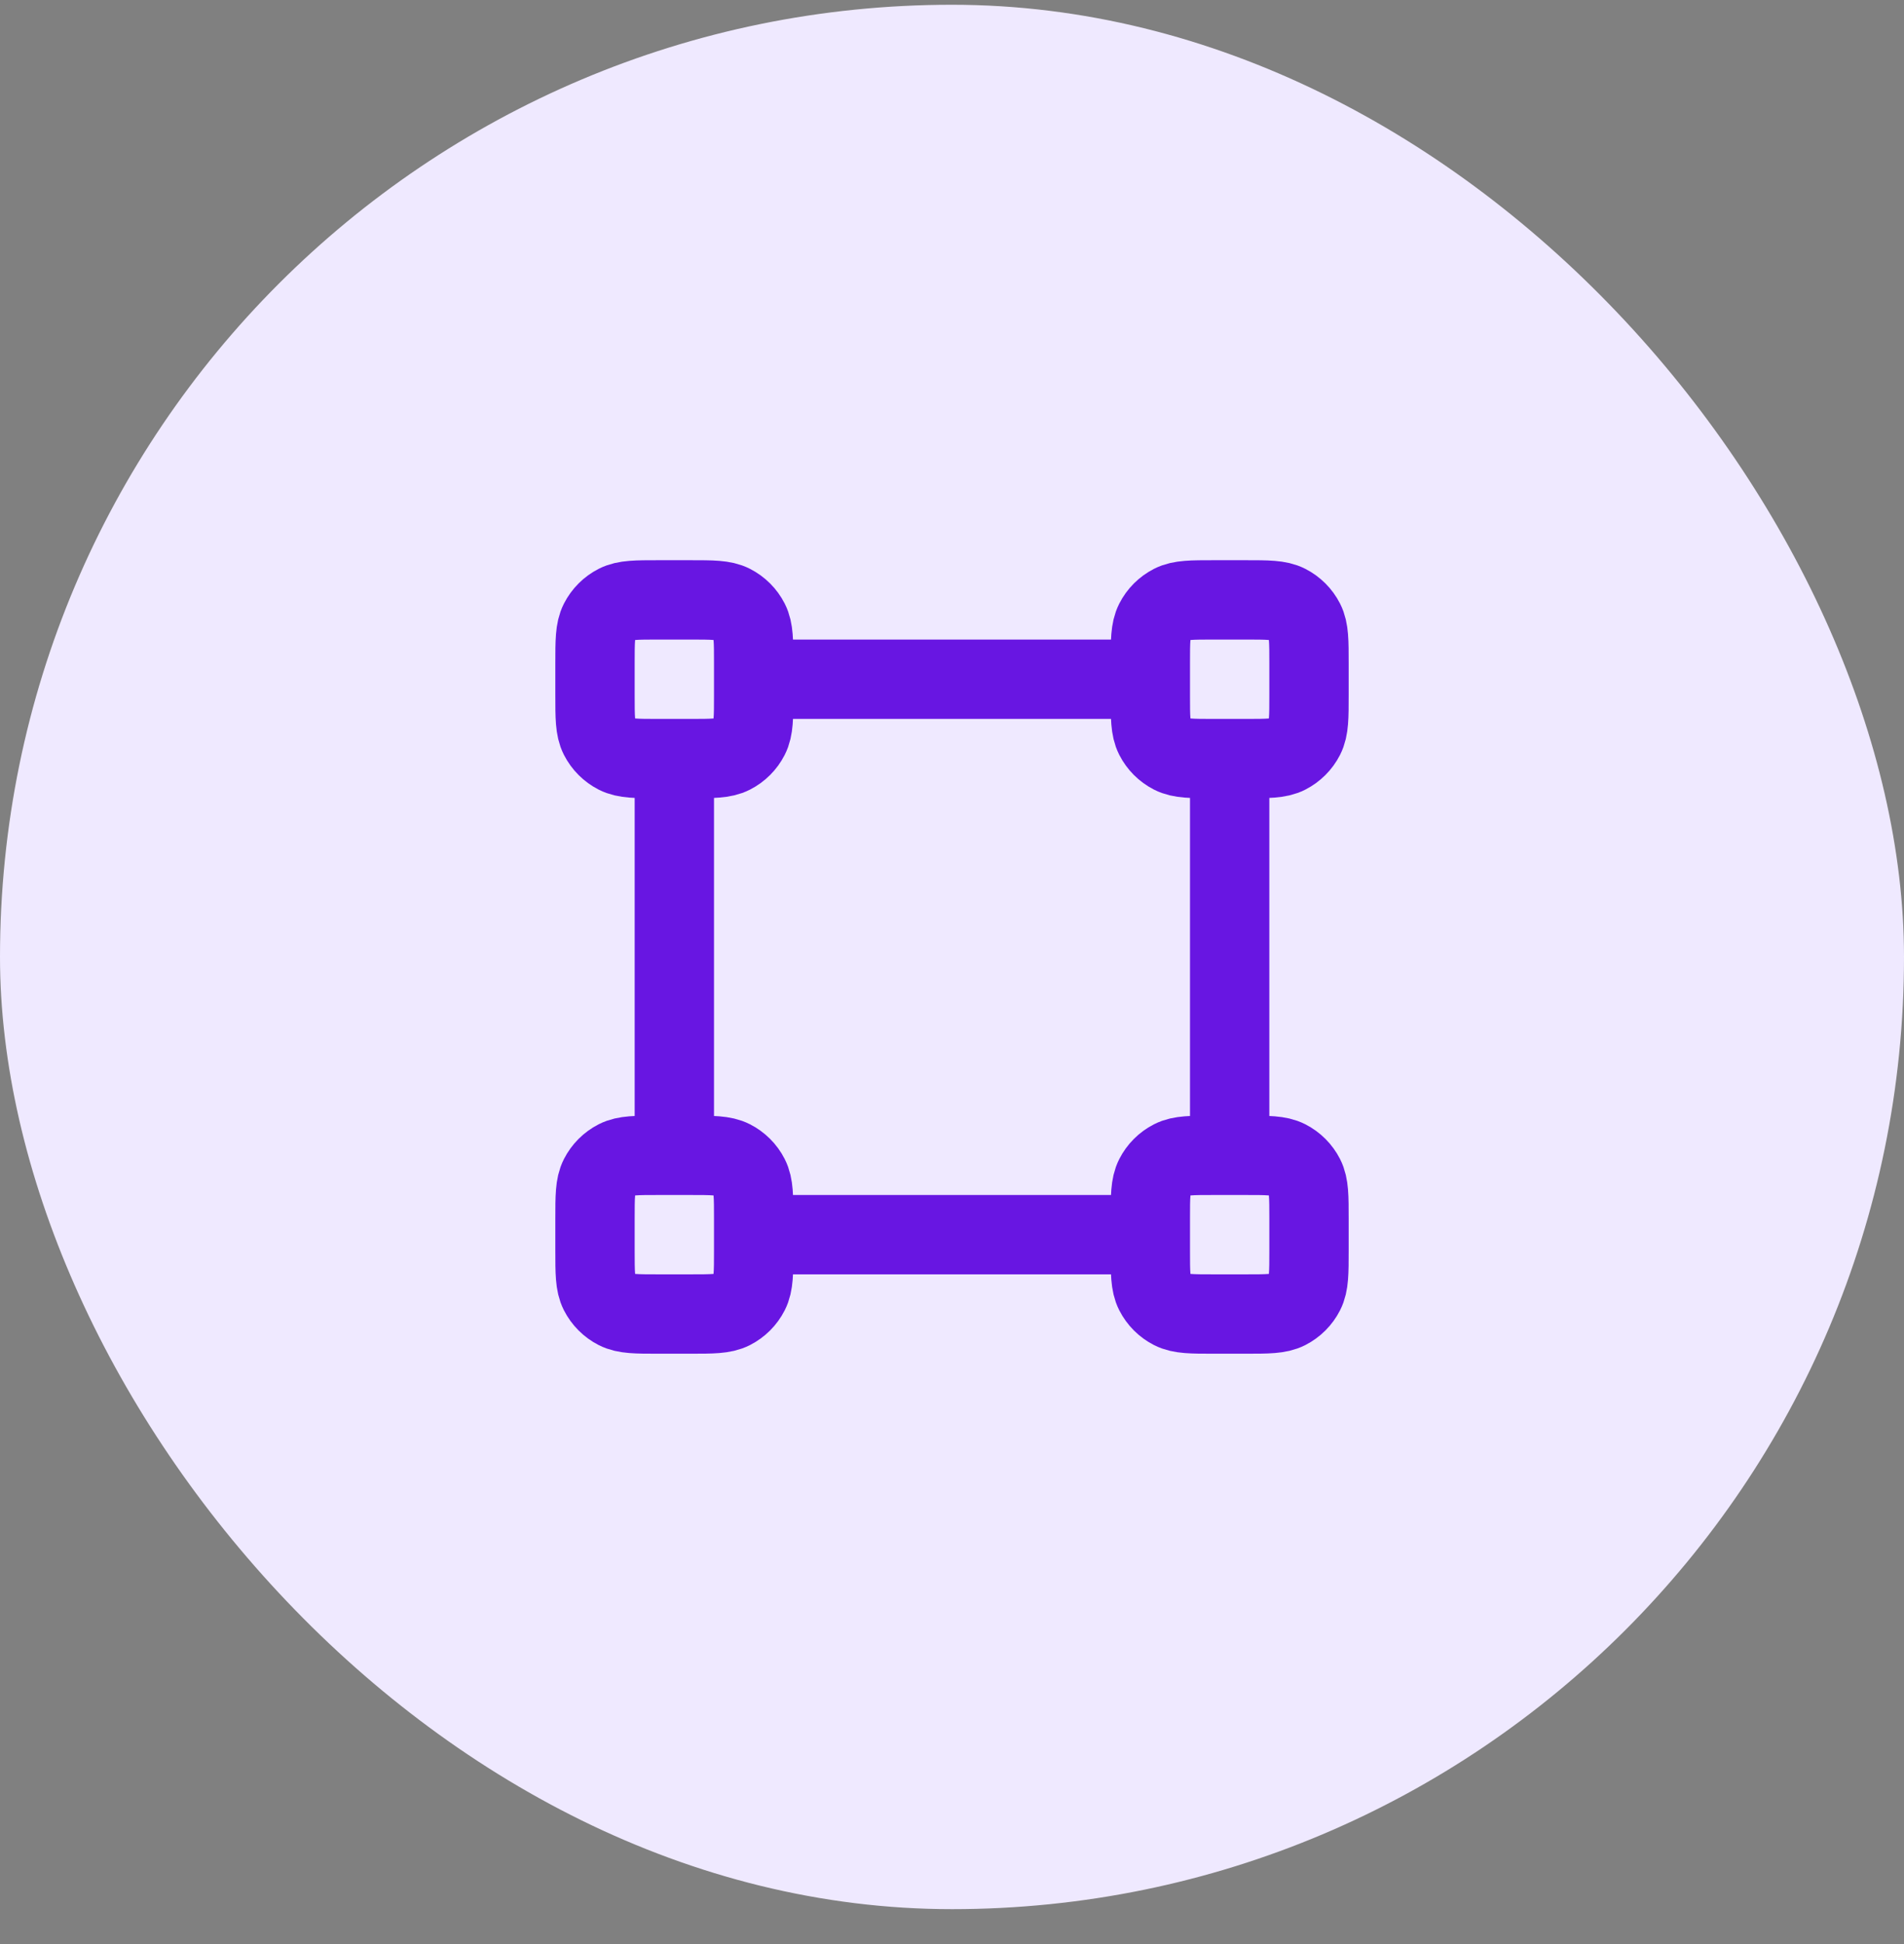
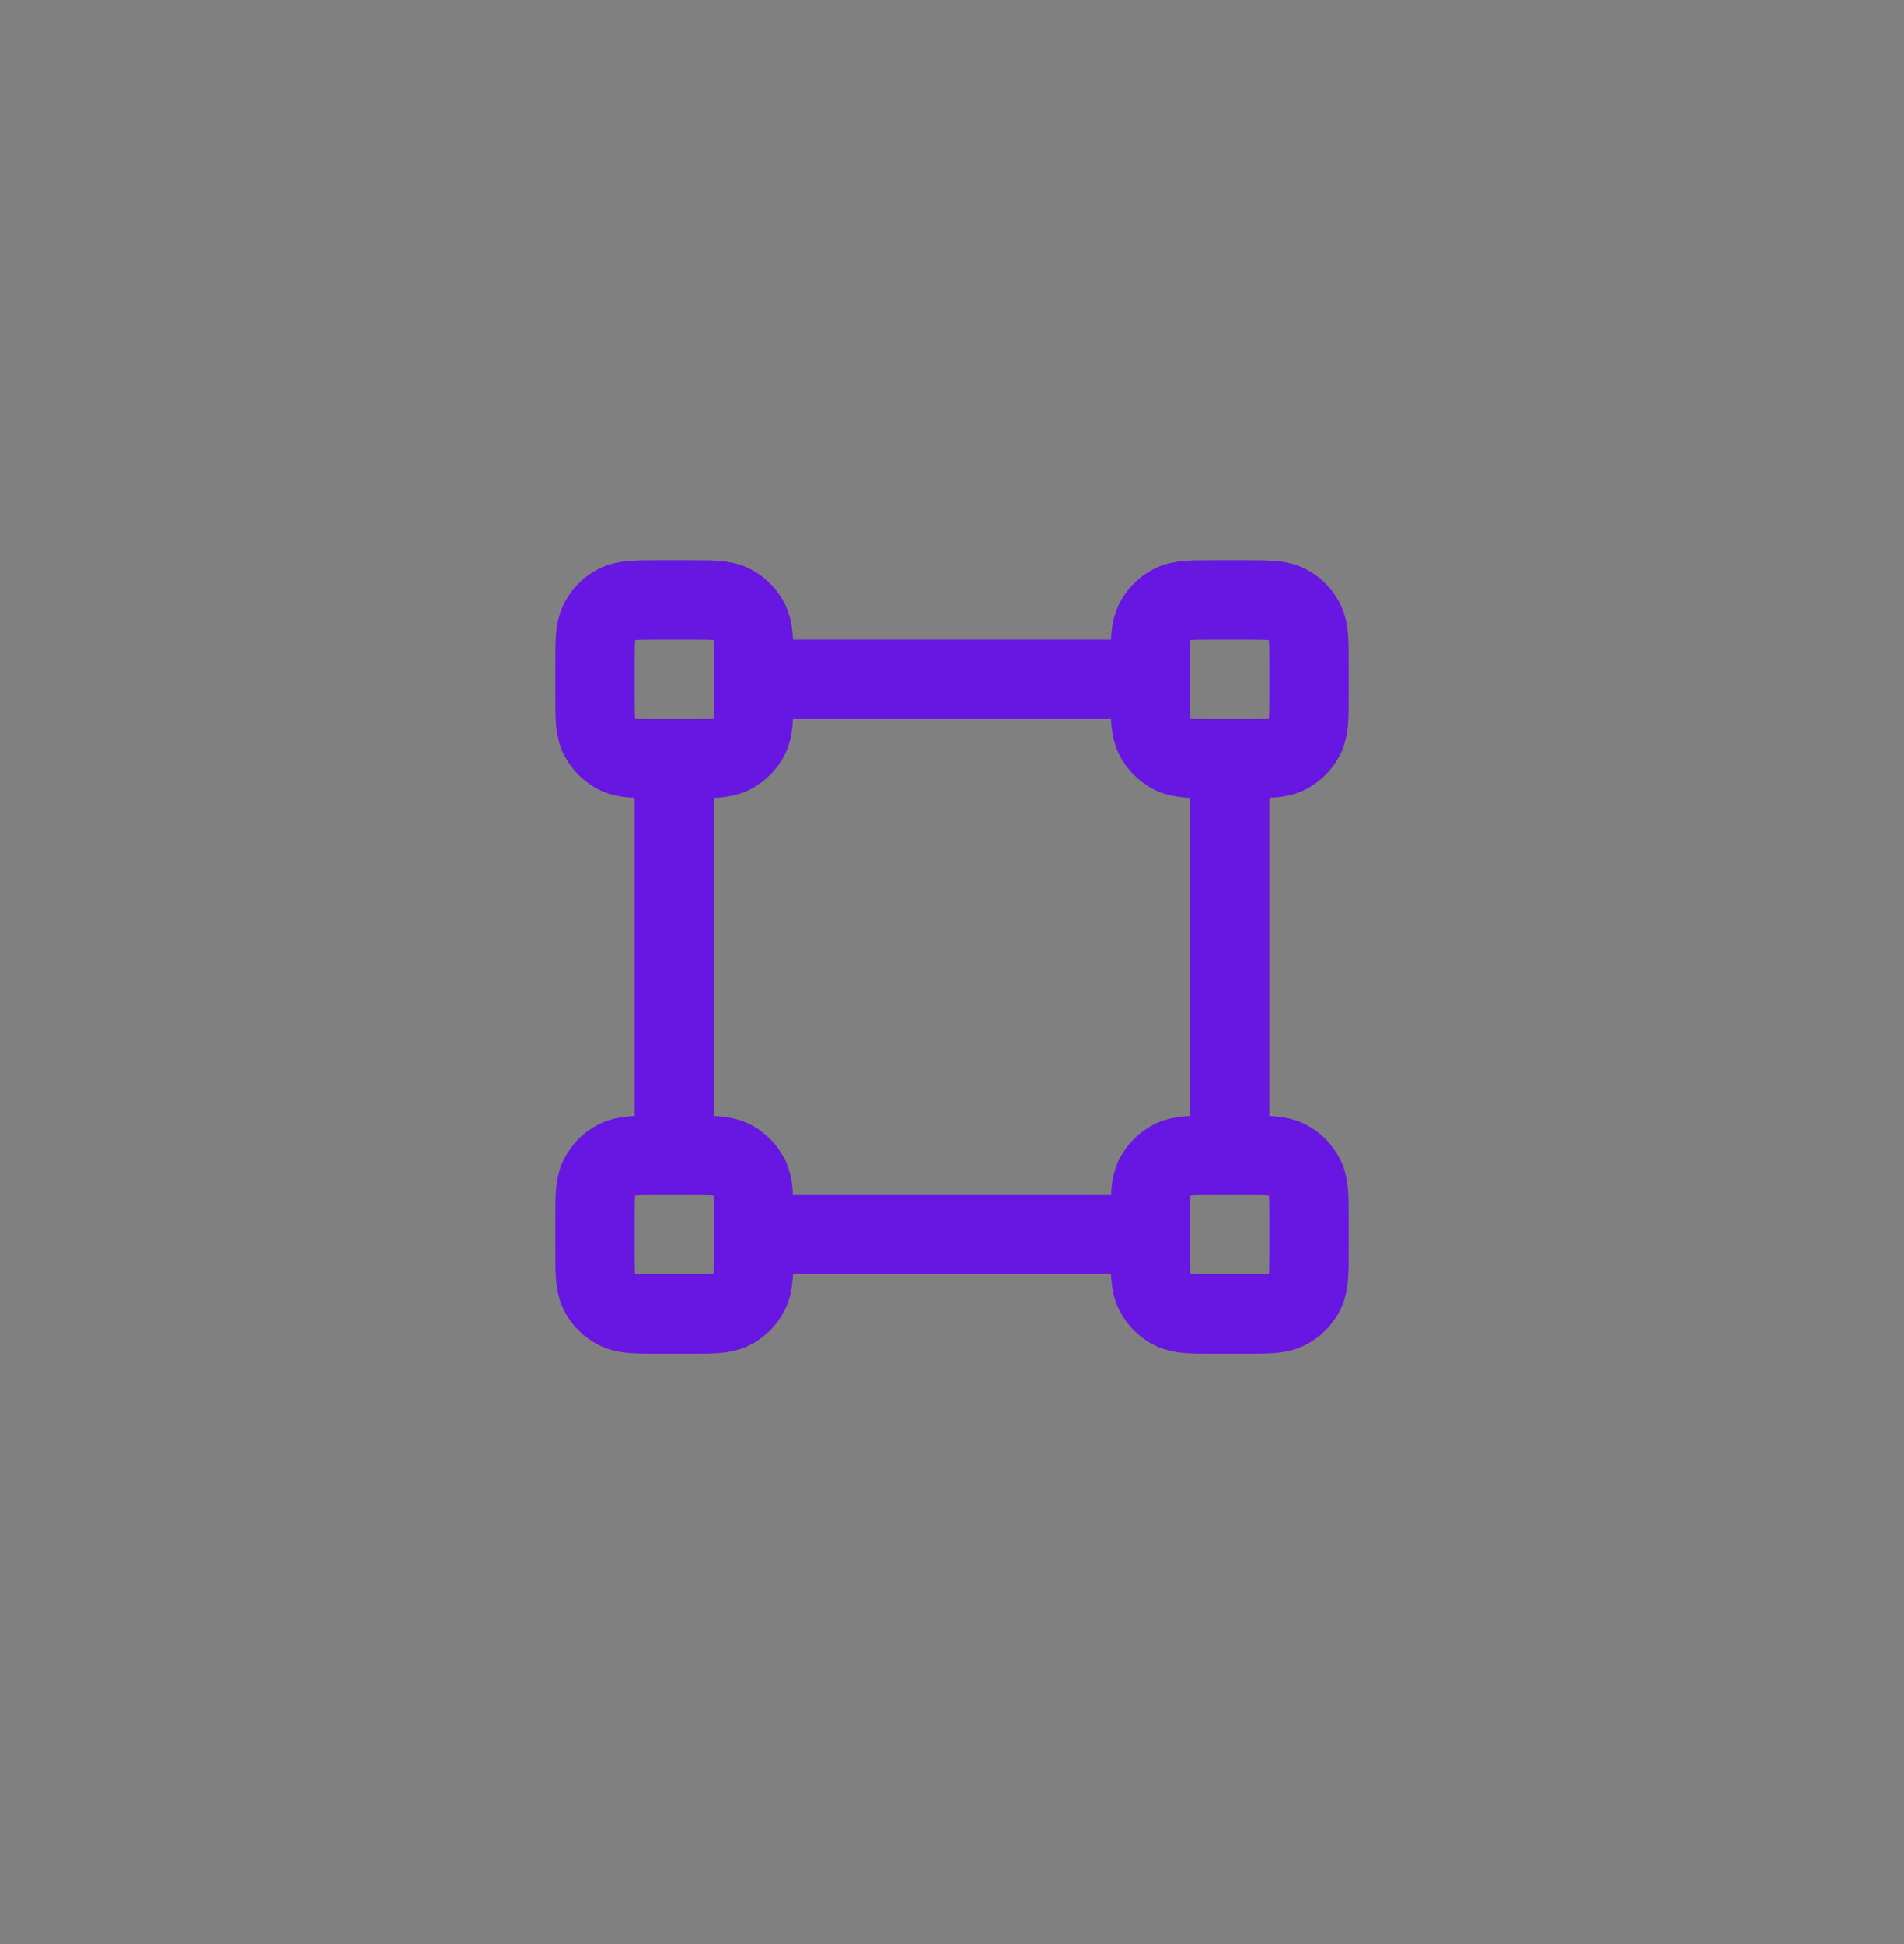
<svg xmlns="http://www.w3.org/2000/svg" width="48" height="49" viewBox="0 0 48 49" fill="none">
  <rect x="0" y="0" width="48" height="49" fill="#808080" stroke="none" />
-   <rect y="0.12" width="48" height="48" rx="24" fill="#EFE9FF" />
  <path d="M31 19.12V29.12M17 19.12V29.12M29 17.12L19 17.12M29 31.12H19M16.6 19.12H17.4C17.96 19.12 18.24 19.12 18.454 19.011C18.642 18.915 18.795 18.762 18.891 18.574C19 18.36 19 18.08 19 17.52V16.72C19 16.16 19 15.88 18.891 15.666C18.795 15.478 18.642 15.325 18.454 15.229C18.24 15.12 17.96 15.12 17.4 15.12H16.6C16.04 15.12 15.76 15.12 15.546 15.229C15.358 15.325 15.205 15.478 15.109 15.666C15 15.88 15 16.16 15 16.72V17.52C15 18.08 15 18.36 15.109 18.574C15.205 18.762 15.358 18.915 15.546 19.011C15.76 19.12 16.04 19.12 16.6 19.12ZM16.6 33.12H17.4C17.96 33.12 18.24 33.12 18.454 33.011C18.642 32.915 18.795 32.762 18.891 32.574C19 32.36 19 32.08 19 31.52V30.72C19 30.16 19 29.88 18.891 29.666C18.795 29.478 18.642 29.325 18.454 29.229C18.24 29.12 17.96 29.12 17.4 29.12H16.6C16.04 29.12 15.76 29.12 15.546 29.229C15.358 29.325 15.205 29.478 15.109 29.666C15 29.88 15 30.16 15 30.72V31.52C15 32.08 15 32.36 15.109 32.574C15.205 32.762 15.358 32.915 15.546 33.011C15.76 33.12 16.04 33.12 16.6 33.12ZM30.6 19.12H31.4C31.96 19.12 32.24 19.12 32.454 19.011C32.642 18.915 32.795 18.762 32.891 18.574C33 18.36 33 18.08 33 17.52V16.72C33 16.16 33 15.88 32.891 15.666C32.795 15.478 32.642 15.325 32.454 15.229C32.24 15.12 31.96 15.12 31.4 15.12H30.6C30.04 15.12 29.76 15.12 29.546 15.229C29.358 15.325 29.205 15.478 29.109 15.666C29 15.88 29 16.16 29 16.72V17.52C29 18.08 29 18.36 29.109 18.574C29.205 18.762 29.358 18.915 29.546 19.011C29.76 19.12 30.04 19.12 30.6 19.12ZM30.6 33.12H31.4C31.96 33.12 32.24 33.12 32.454 33.011C32.642 32.915 32.795 32.762 32.891 32.574C33 32.36 33 32.08 33 31.52V30.72C33 30.16 33 29.88 32.891 29.666C32.795 29.478 32.642 29.325 32.454 29.229C32.24 29.12 31.96 29.12 31.4 29.12H30.6C30.04 29.12 29.76 29.12 29.546 29.229C29.358 29.325 29.205 29.478 29.109 29.666C29 29.88 29 30.16 29 30.72V31.52C29 32.08 29 32.36 29.109 32.574C29.205 32.762 29.358 32.915 29.546 33.011C29.76 33.12 30.04 33.12 30.6 33.12Z" stroke="#6816E2" stroke-width="2" stroke-linecap="round" stroke-linejoin="round" />
</svg>